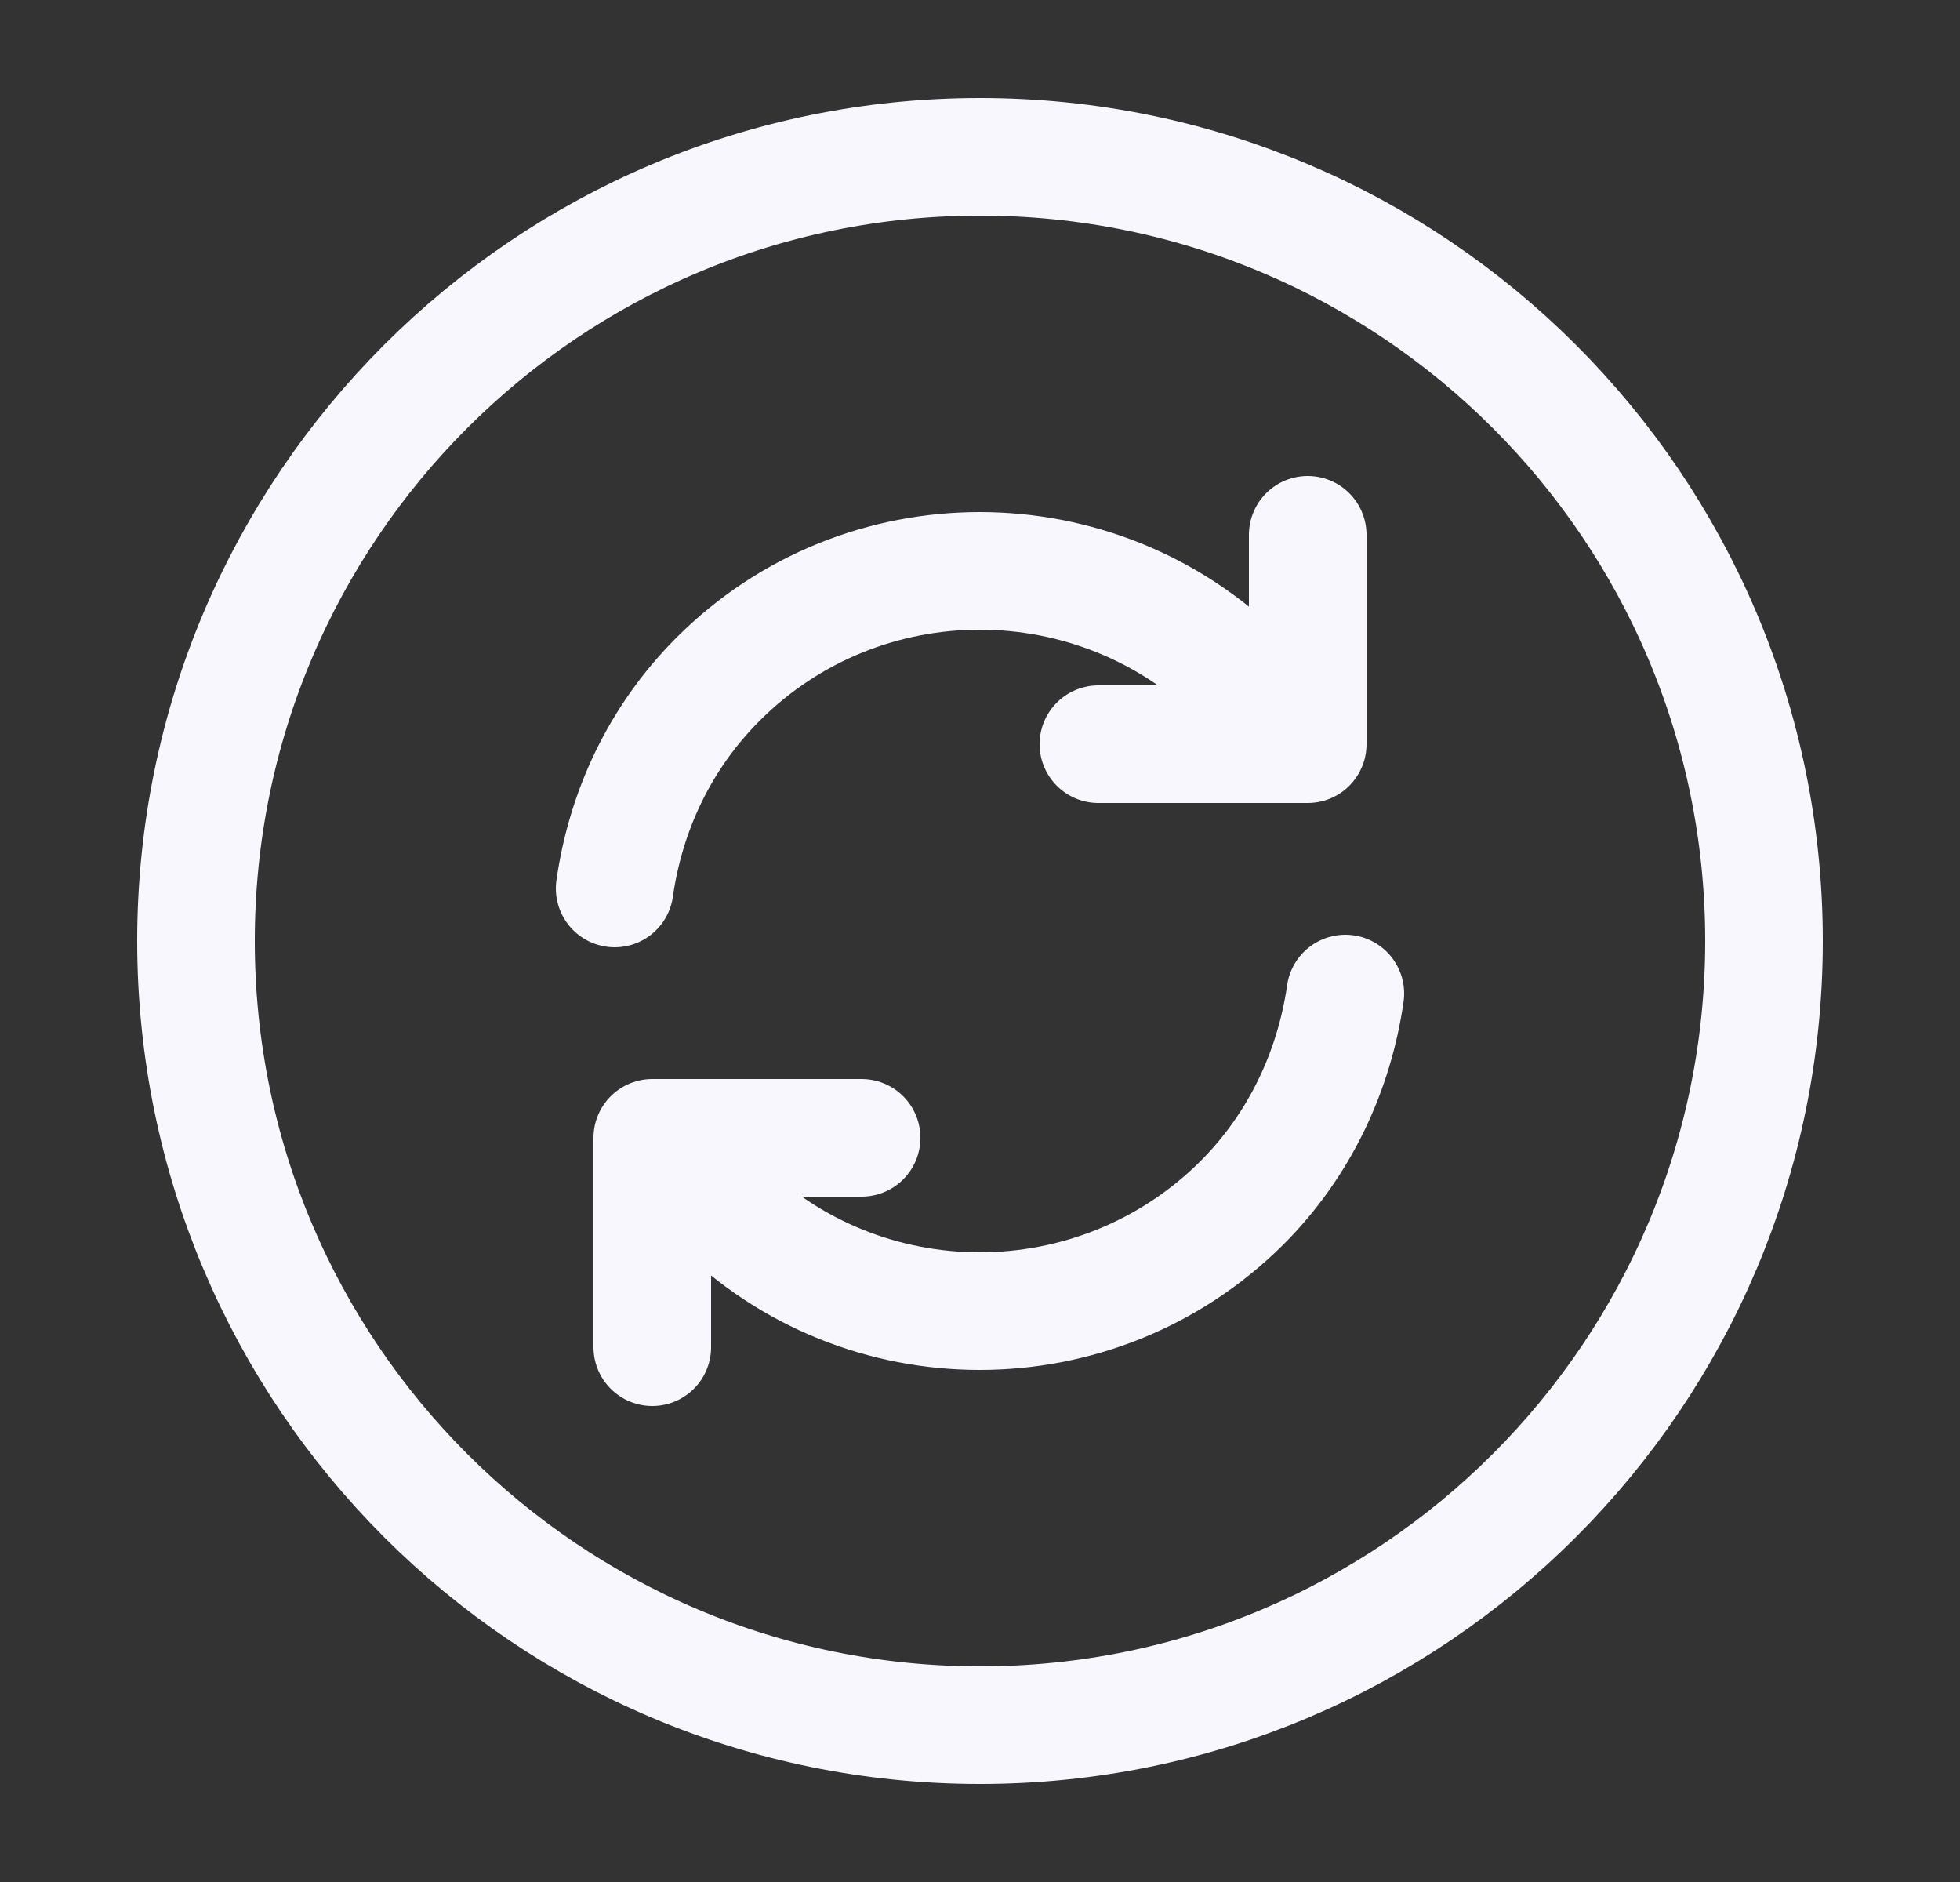
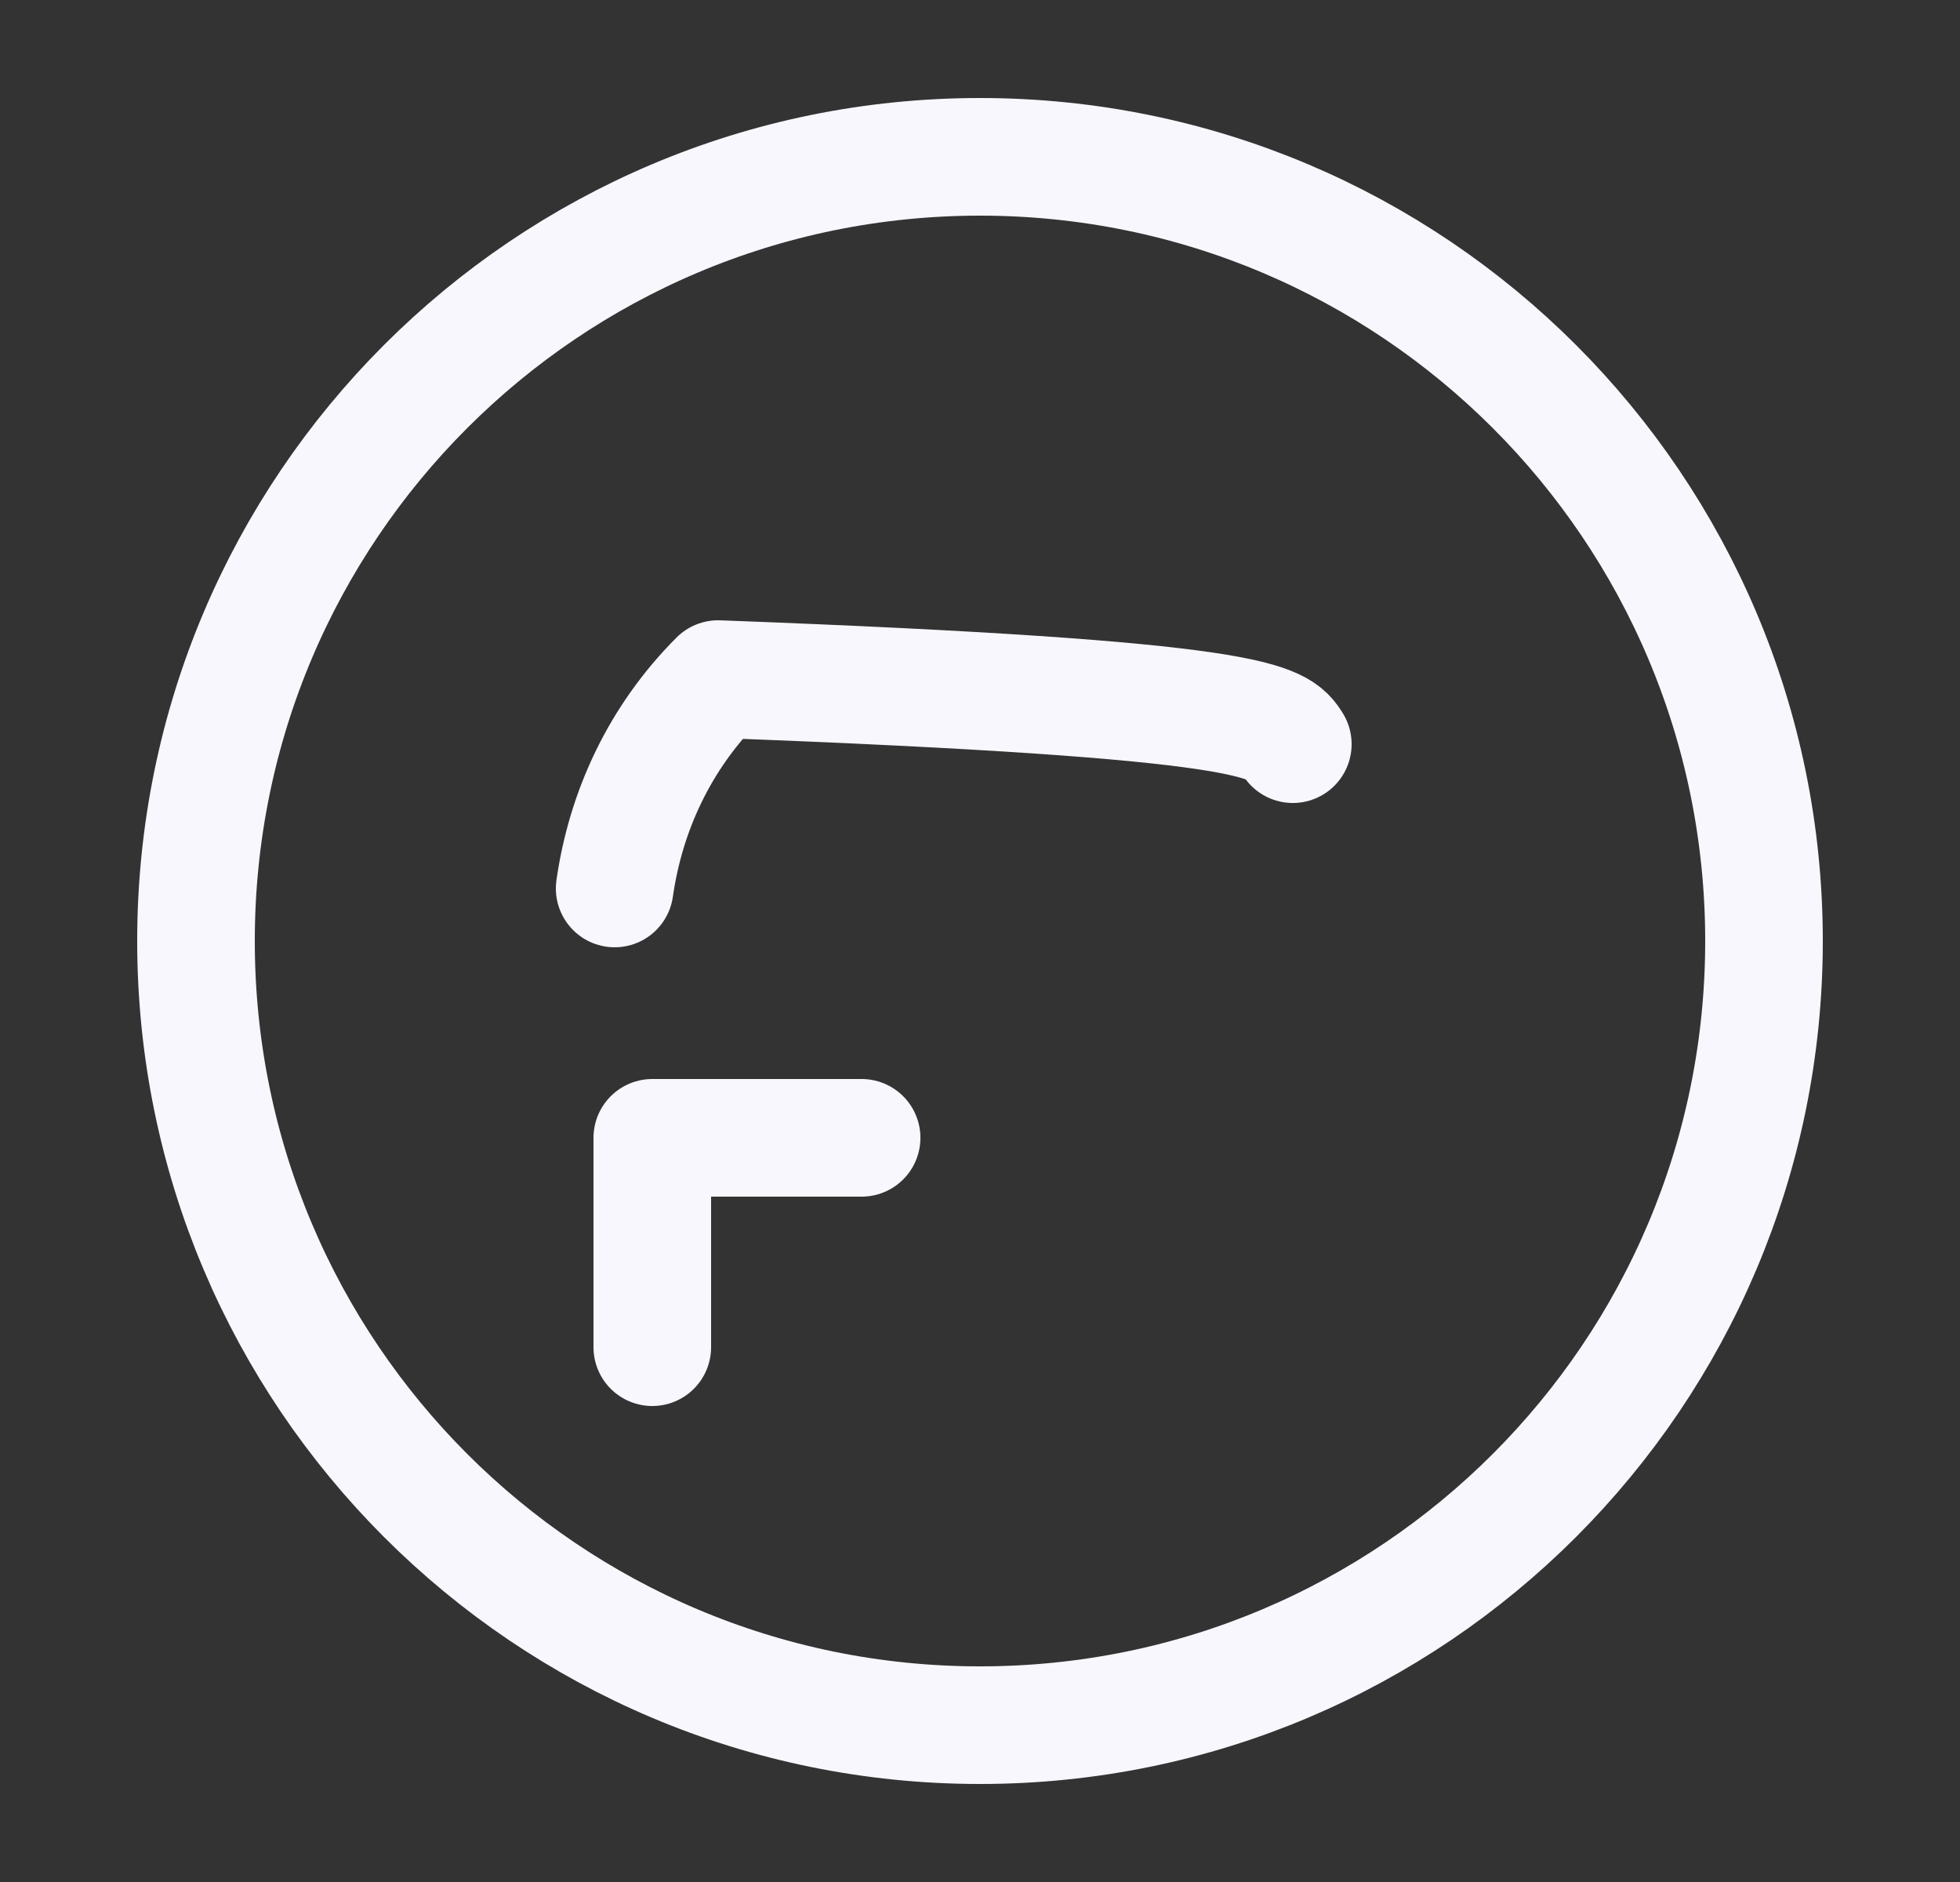
<svg xmlns="http://www.w3.org/2000/svg" width="25" height="24" viewBox="0 0 25 24" fill="none">
  <rect x="0" y="0" width="25" height="24" fill="#333333" stroke="none" />
  <path d="M12.5 22C18.023 22 22.5 17.523 22.5 12C22.5 6.477 18.023 2 12.5 2C6.977 2 2.5 6.477 2.5 12C2.5 17.523 6.977 22 12.5 22Z" stroke="#F7F7FD" stroke-width="1.5" stroke-linecap="round" stroke-linejoin="round" />
-   <path d="M8.51 14.51C8.69 14.81 8.91 15.09 9.16 15.34C11 17.18 13.99 17.18 15.84 15.34C16.59 14.59 17.02 13.64 17.16 12.67" stroke="#F7F7FD" stroke-width="1.5" stroke-linecap="round" stroke-linejoin="round" />
-   <path d="M7.84 11.33C7.98 10.35 8.41 9.41 9.16 8.66C11 6.82 13.99 6.82 15.84 8.66C16.1 8.92 16.31 9.2 16.49 9.49" stroke="#F7F7FD" stroke-width="1.5" stroke-linecap="round" stroke-linejoin="round" />
+   <path d="M7.84 11.33C7.98 10.35 8.41 9.41 9.16 8.66C16.1 8.92 16.31 9.2 16.49 9.49" stroke="#F7F7FD" stroke-width="1.5" stroke-linecap="round" stroke-linejoin="round" />
  <path d="M8.32 17.18V14.51H10.99" stroke="#F7F7FD" stroke-width="1.5" stroke-linecap="round" stroke-linejoin="round" />
-   <path d="M16.68 6.82V9.49H14.01" stroke="#F7F7FD" stroke-width="1.5" stroke-linecap="round" stroke-linejoin="round" />
</svg>